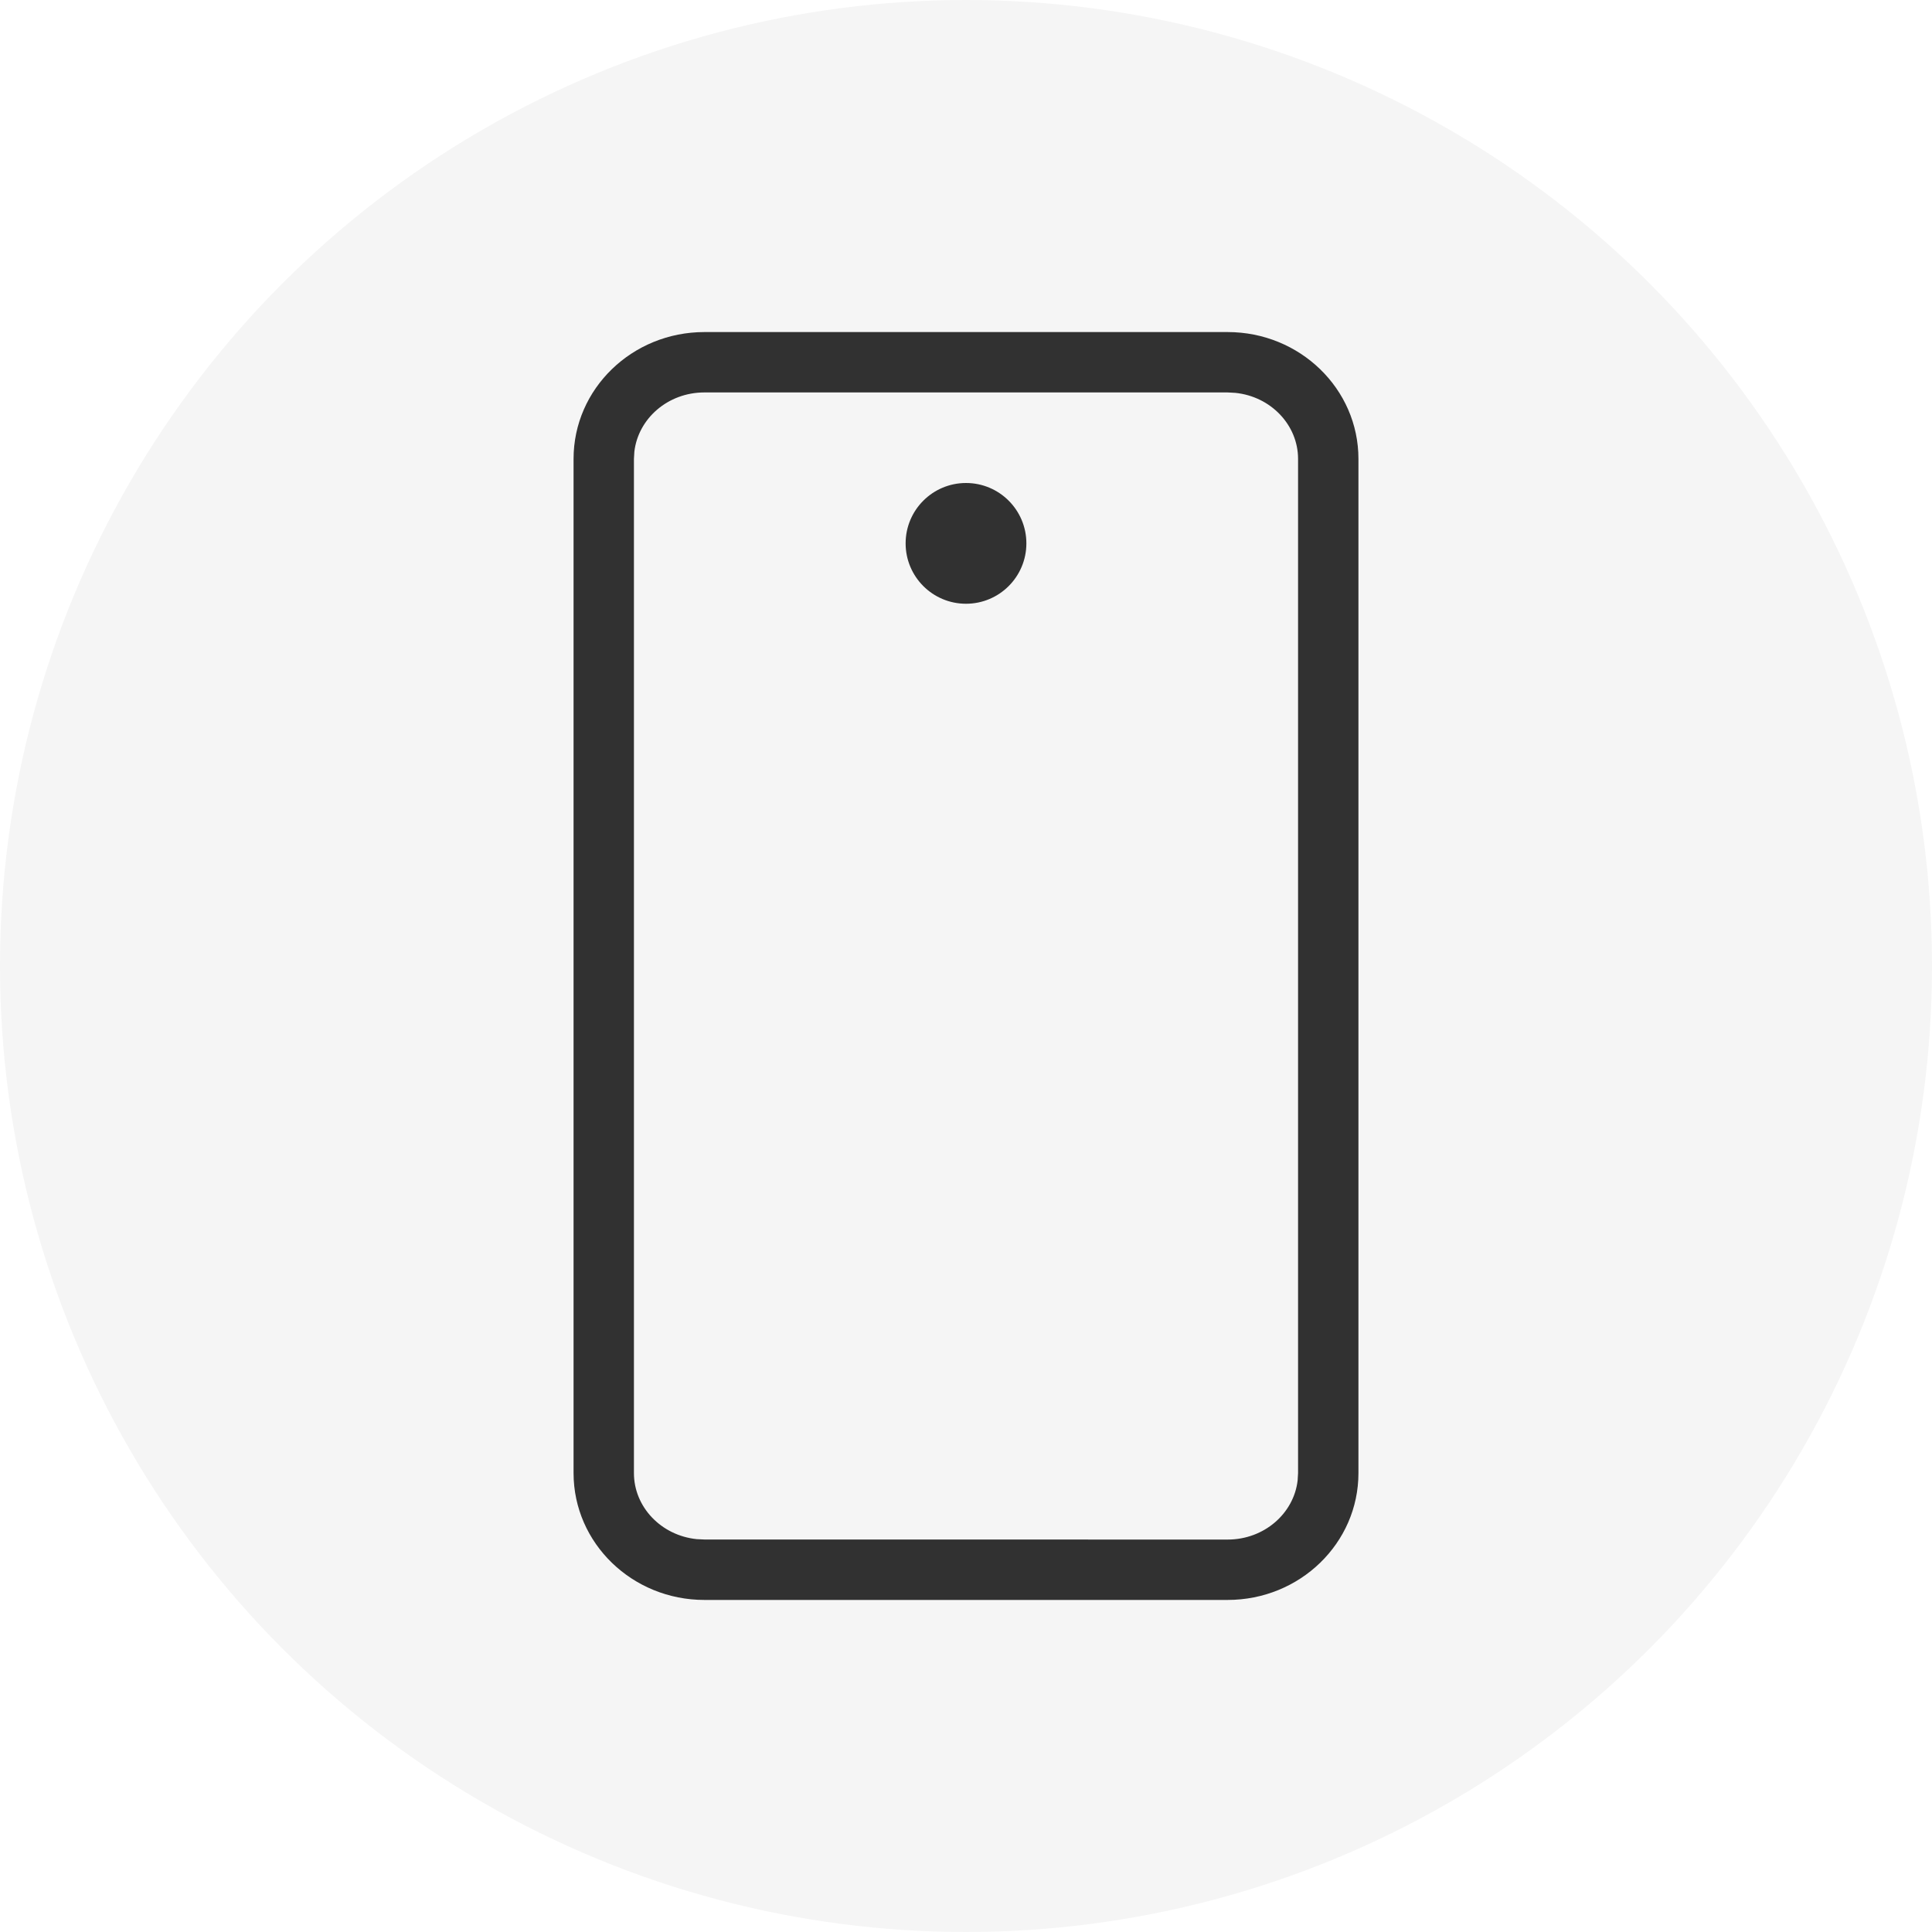
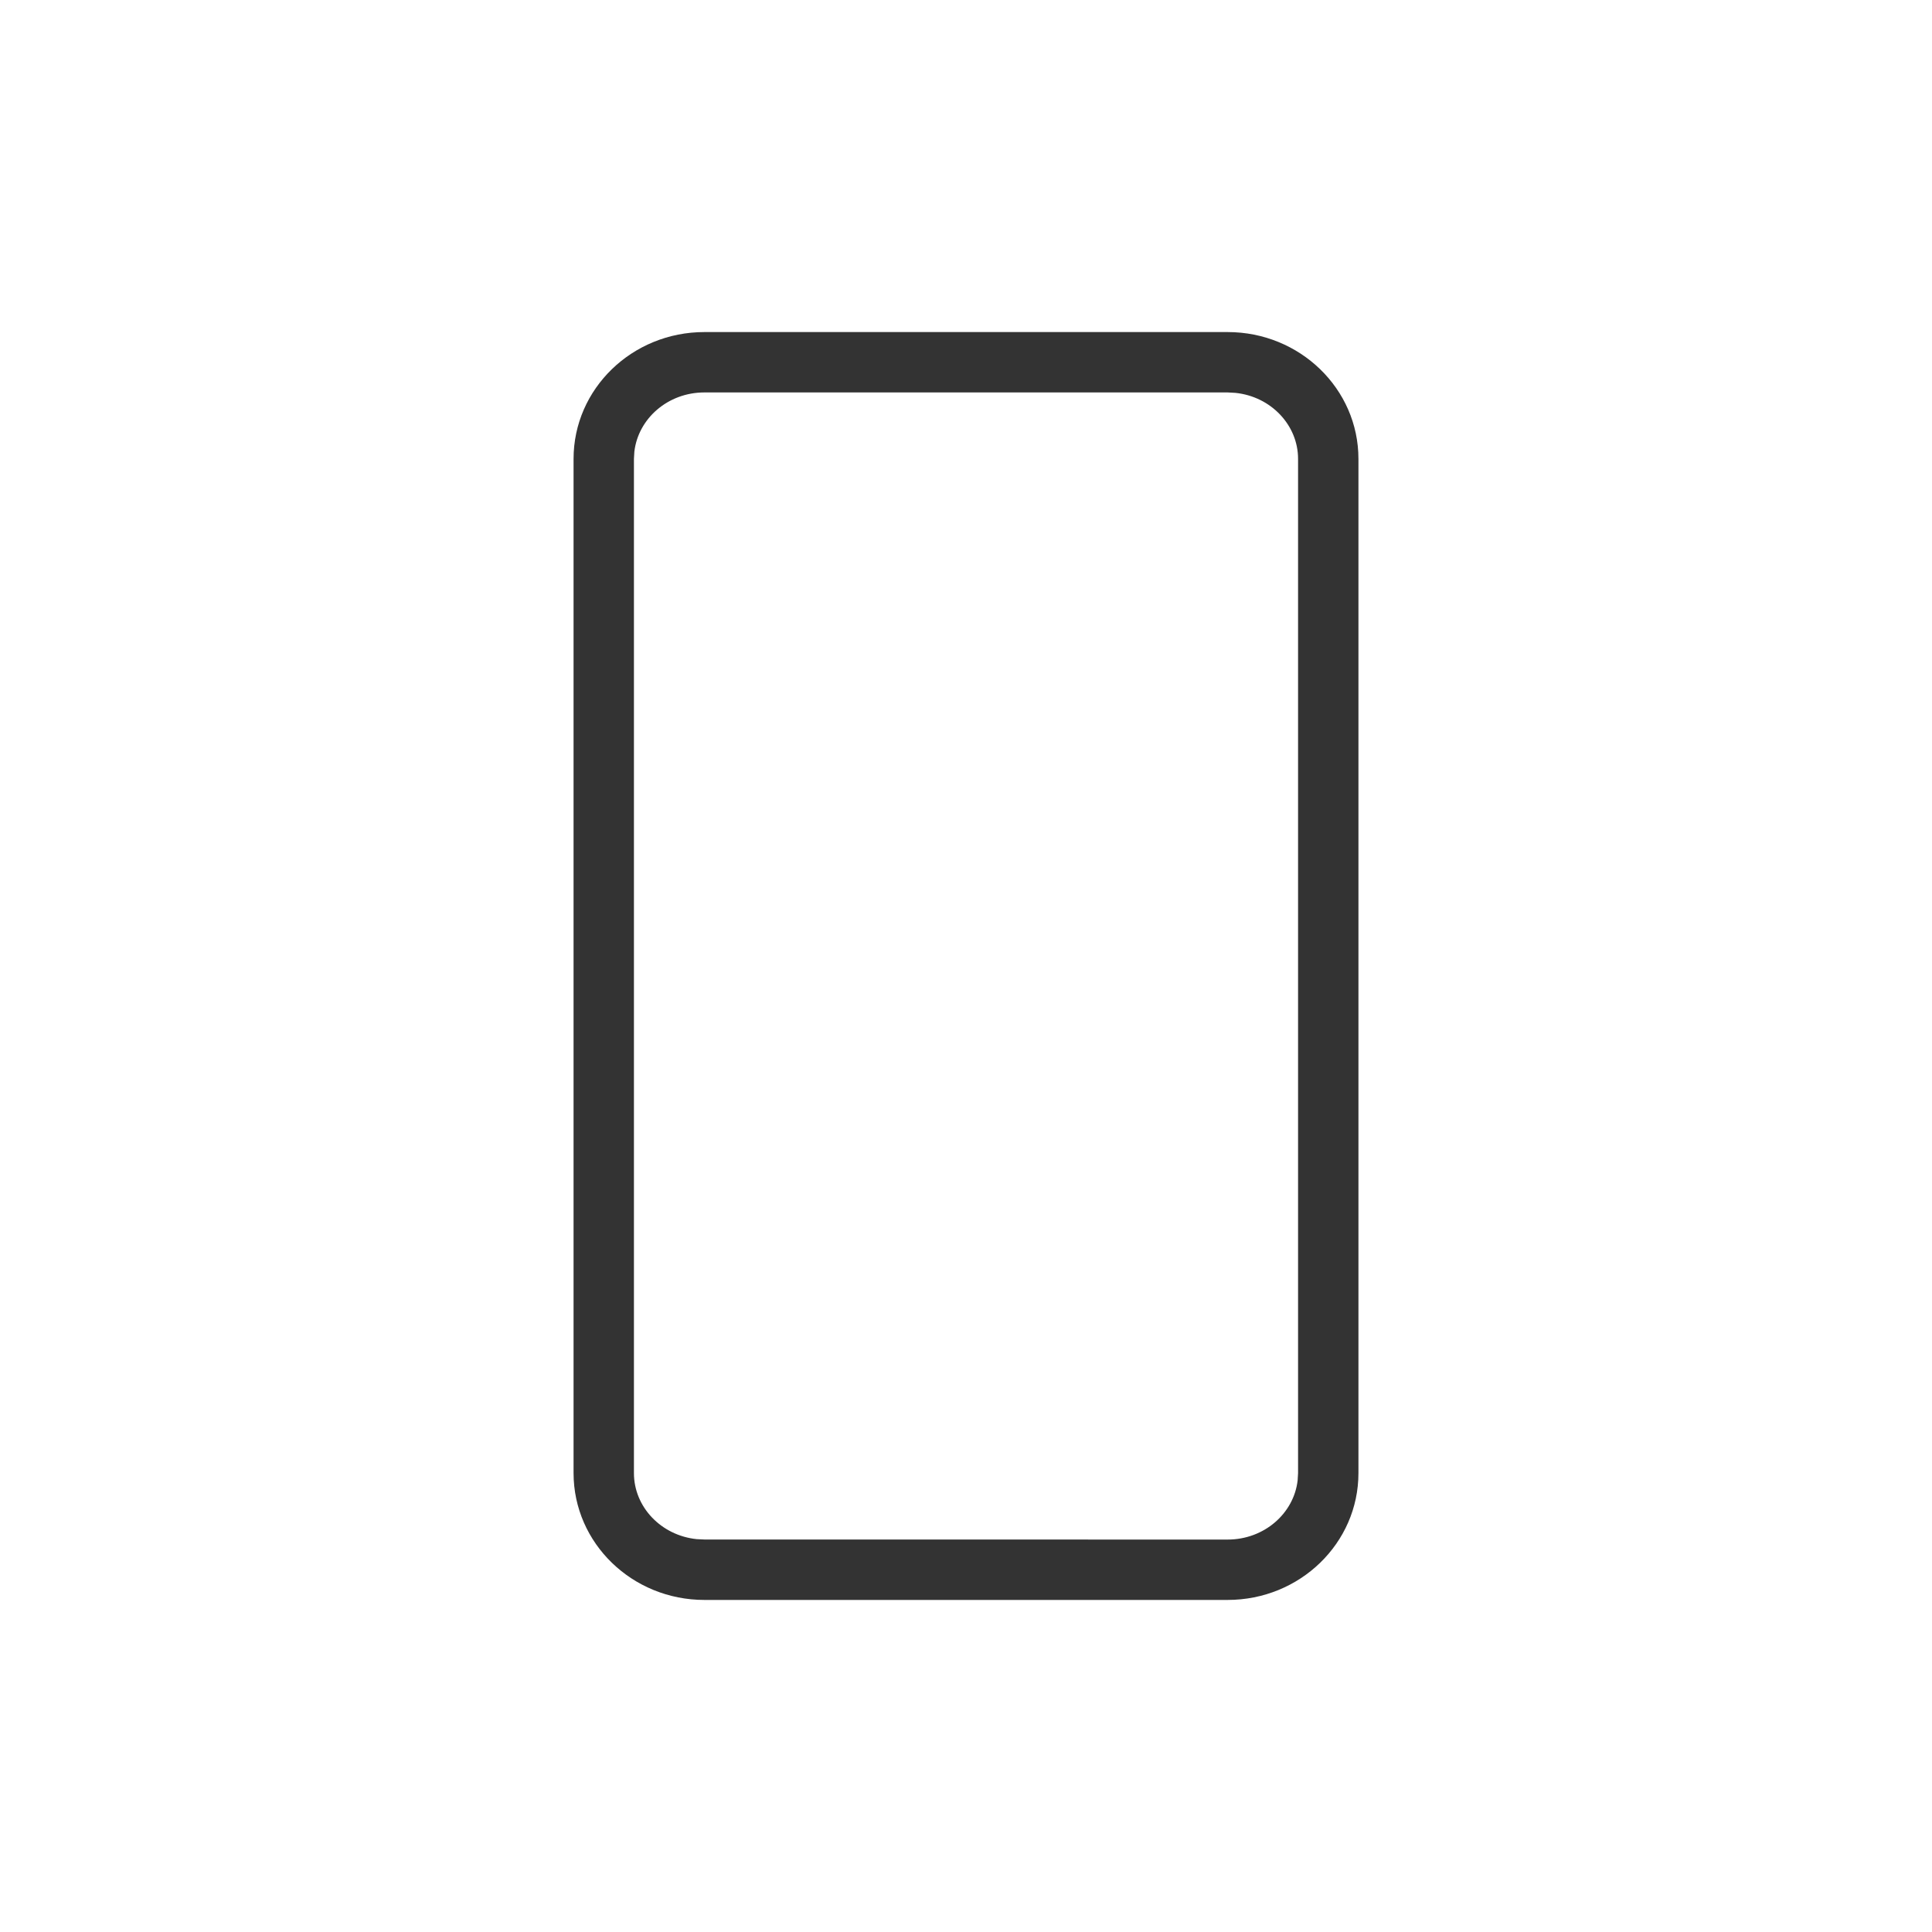
<svg xmlns="http://www.w3.org/2000/svg" width="32" height="32" viewBox="0 0 32 32">
  <g fill="none" fill-rule="evenodd">
    <g fill="#000">
      <g transform="translate(-3223 -342) translate(3223 342)">
-         <circle cx="16" cy="16" r="16" fill-opacity=".04" fill-rule="nonzero" />
        <path fill-opacity=".8" fill-rule="nonzero" d="M20.333 5.5c1.197 0 2.167.94 2.167 2.1v16.8c0 1.16-.97 2.1-2.167 2.1h-8.666c-1.196 0-2.166-.94-2.167-2.1V7.6c0-1.16.97-2.1 2.167-2.1h8.666zm0 1h-8.666c-.608 0-1.097.436-1.16.981L10.5 7.6v16.8c0 .56.45 1.032 1.039 1.093l.128.006 8.666.001c.608 0 1.098-.435 1.16-.981l.007-.119V7.6c0-.56-.45-1.033-1.039-1.093l-.128-.007z" />
-         <circle cx="16" cy="9" r="1" fill-opacity=".8" />
      </g>
    </g>
  </g>
</svg>